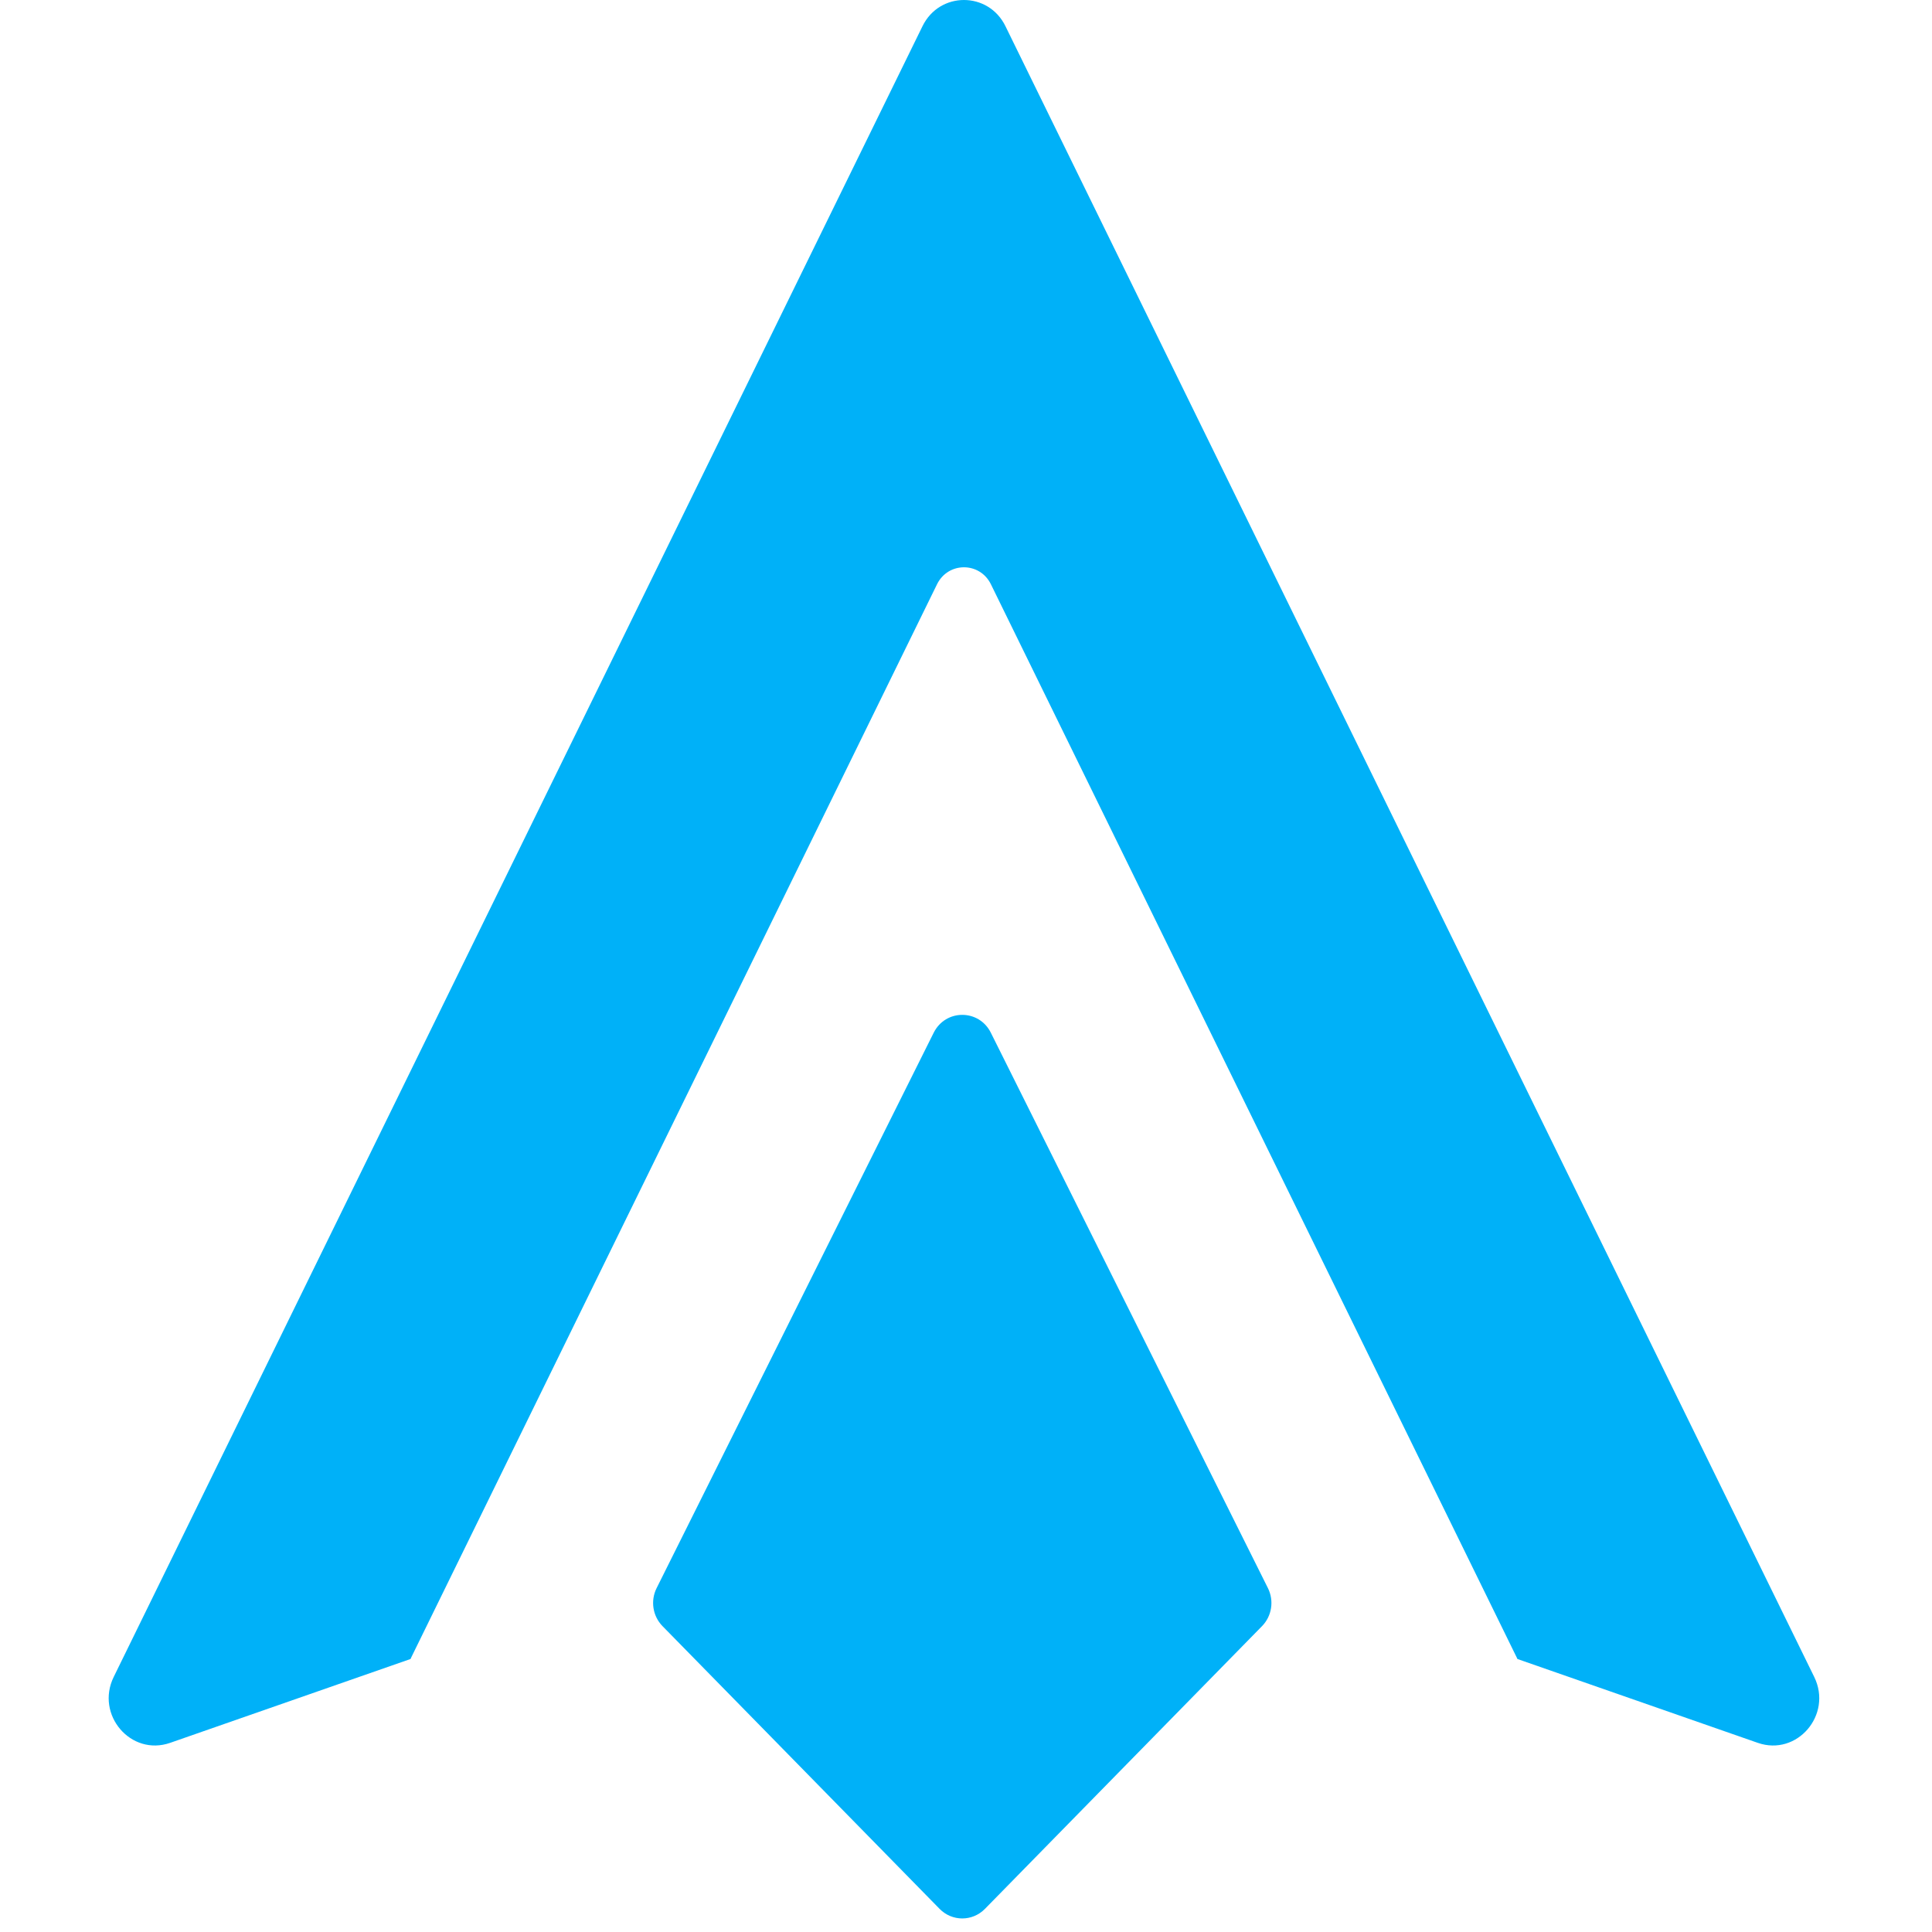
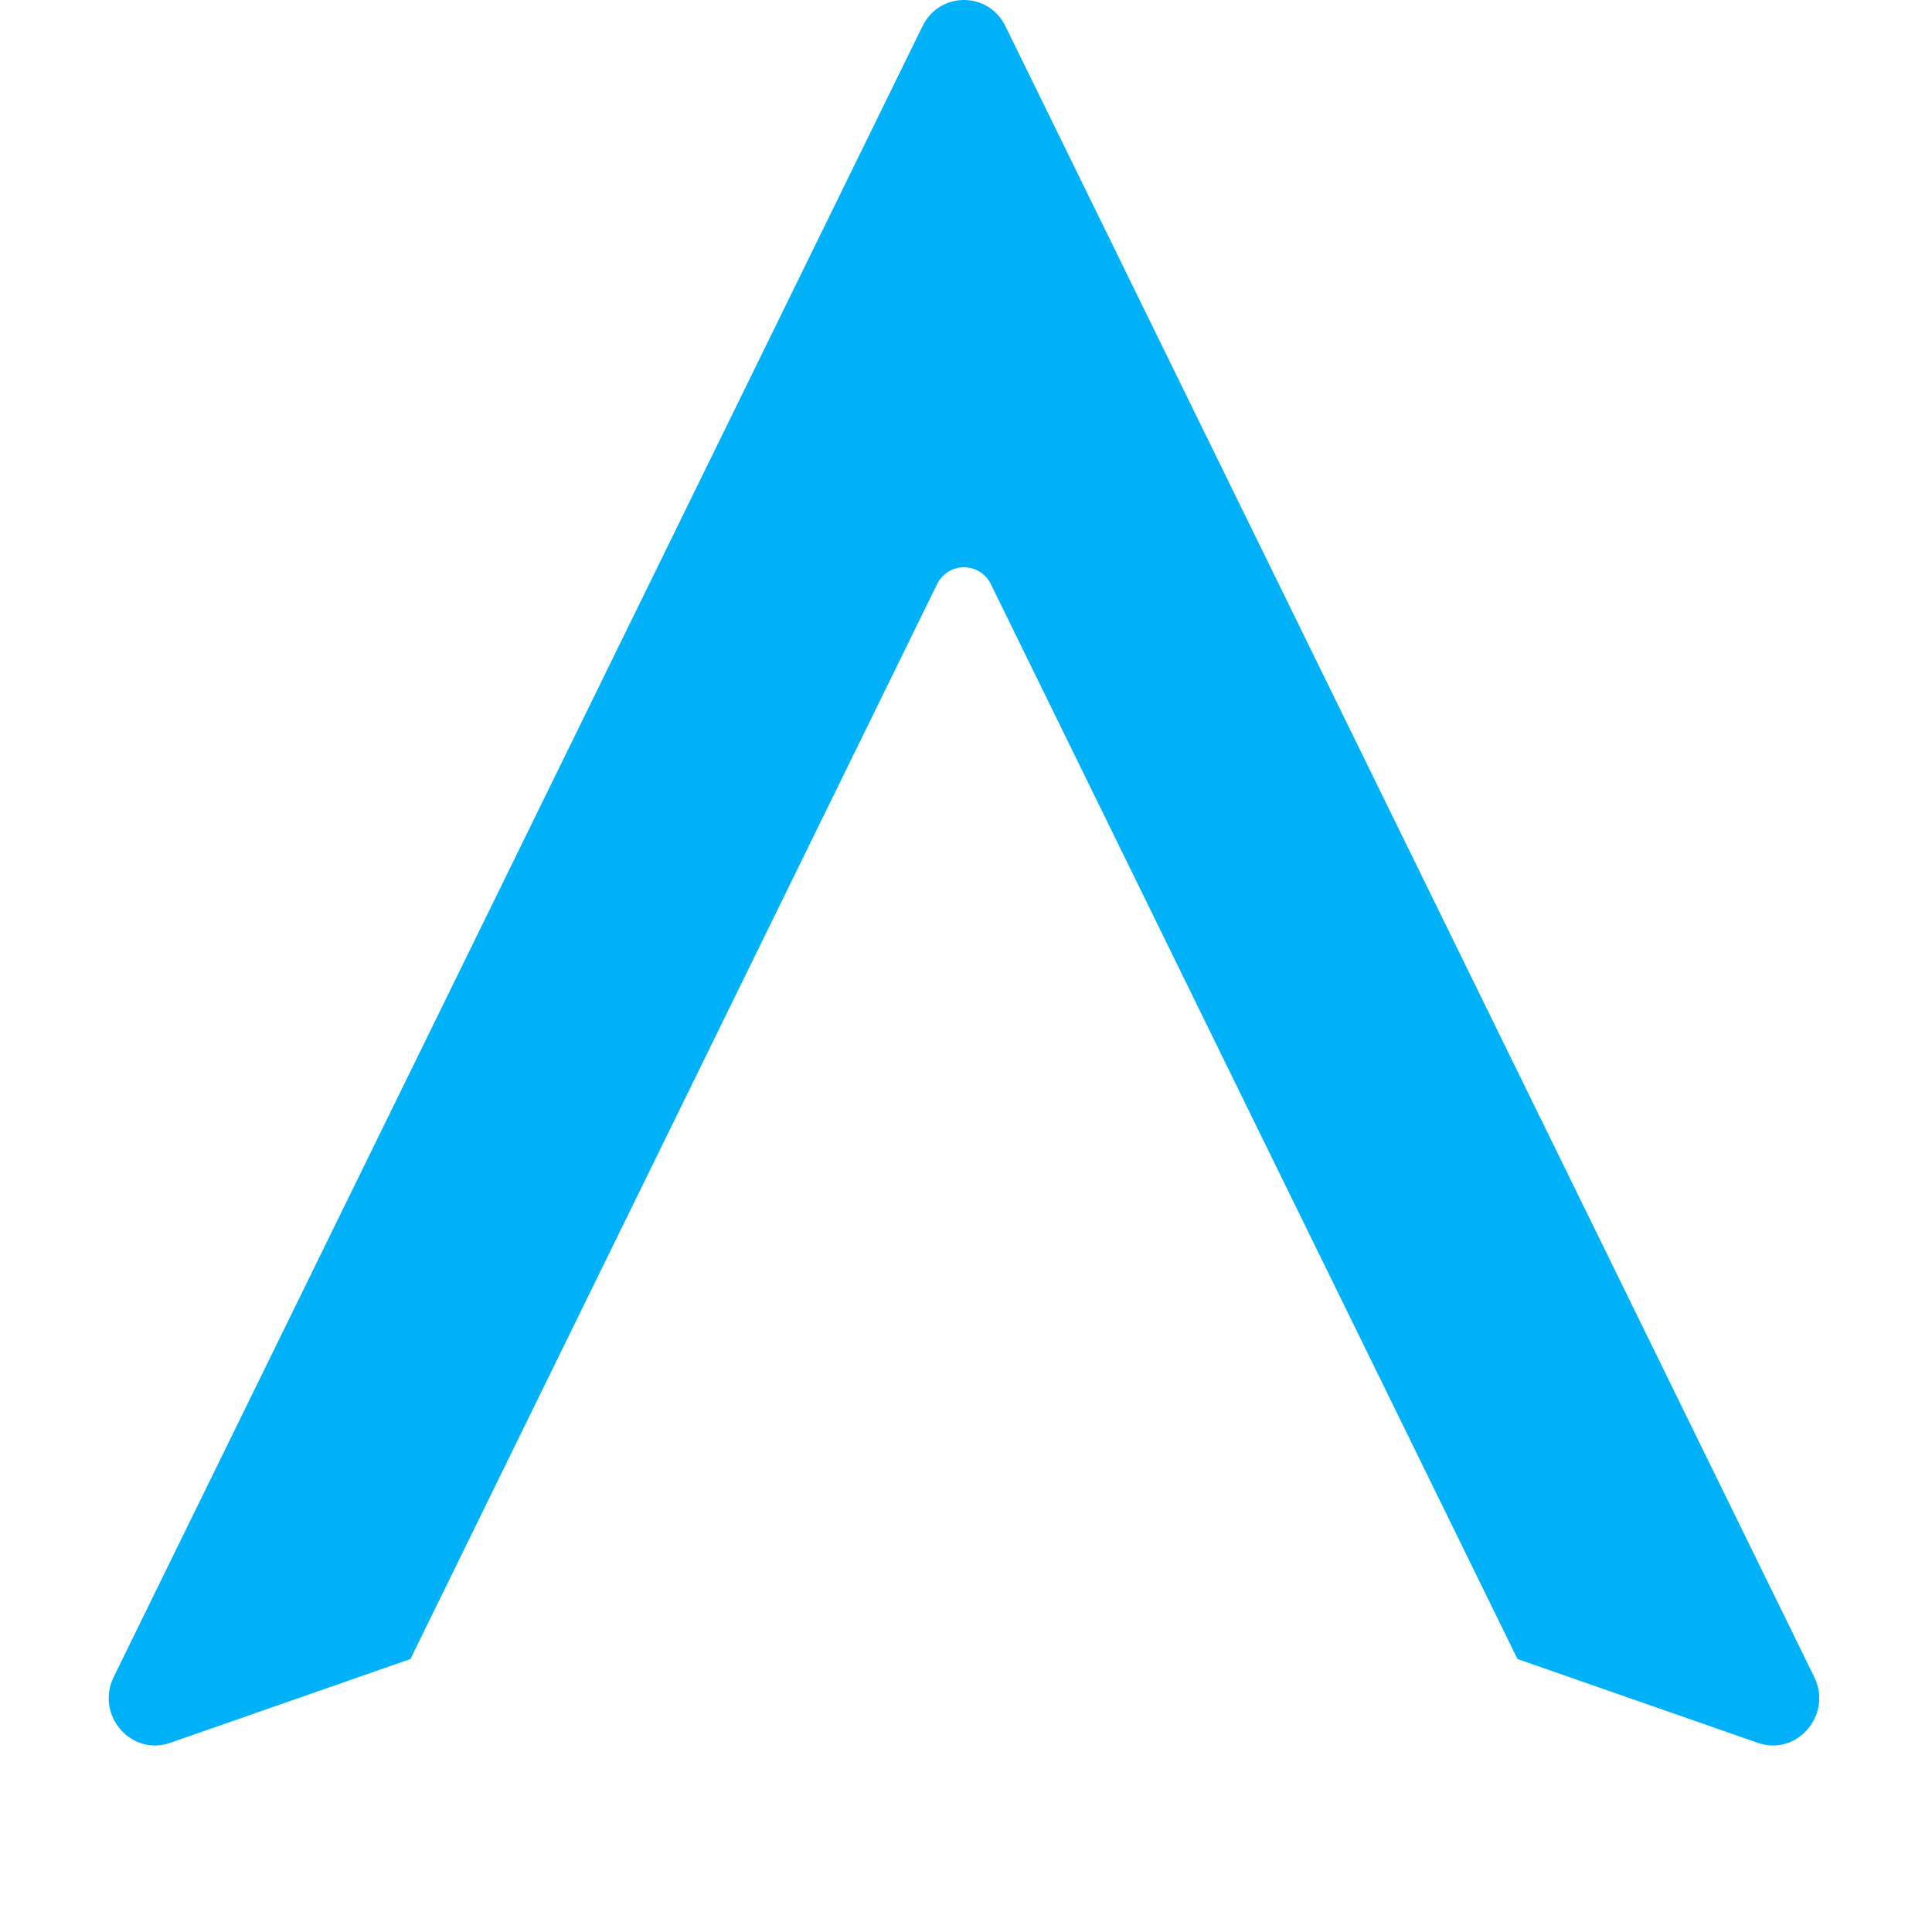
<svg xmlns="http://www.w3.org/2000/svg" version="1.1" width="160" height="160">
  <svg width="160" height="160" viewBox="0 0 160 160" fill="none">
    <path fillRule="evenodd" clipRule="evenodd" d="M76.399 2.165C77.813 -0.722 81.85 -0.722 83.265 2.165L150.246 138.876C151.782 142.011 148.821 145.468 145.572 144.335L125.666 137.391C125.646 137.344 125.624 137.297 125.601 137.25L82.063 48.388C81.144 46.511 78.52 46.511 77.6 48.388L34.062 137.25C34.039 137.297 34.018 137.344 33.998 137.391L14.092 144.335C10.843 145.468 7.882 142.011 9.417 138.876L76.399 2.165Z" fill="#00B1F8" />
-     <path d="M54.866 134.668C54.052 133.838 53.855 132.568 54.377 131.522L77.324 85.528C78.309 83.553 81.073 83.553 82.058 85.528L105.005 131.522C105.527 132.568 105.33 133.838 104.517 134.668L81.569 158.084C80.532 159.142 78.85 159.142 77.813 158.084L54.866 134.668Z" fill="#00B1F8" />
  </svg>
</svg>